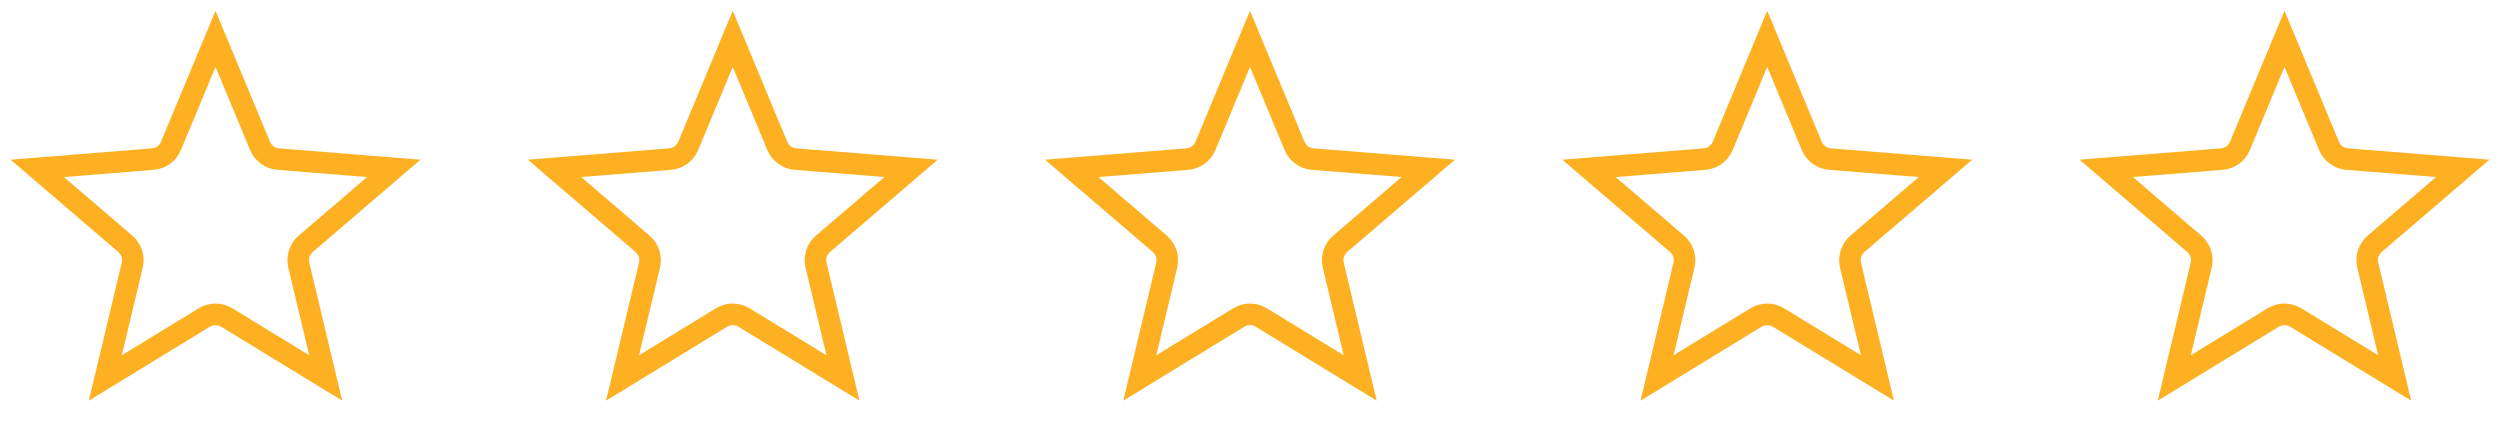
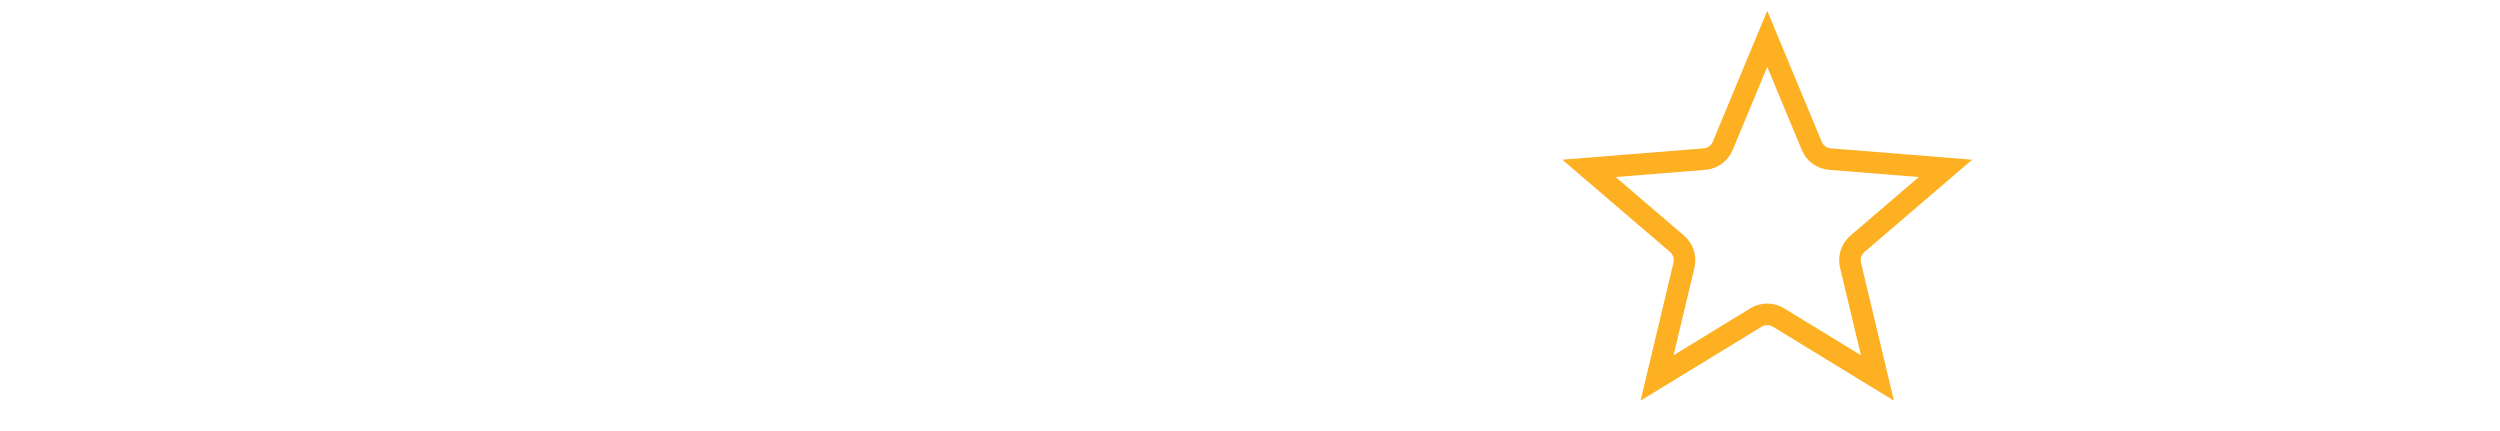
<svg xmlns="http://www.w3.org/2000/svg" width="116" height="20" viewBox="0 0 116 20" fill="none">
  <g clip-path="url(#clip0_145_44)">
    <g clip-path="url(#clip1_145_44)">
      <path d="M10 1.802L12.066 6.769C12.21 7.116 12.536 7.352 12.909 7.382L18.272 7.812L14.186 11.312C13.902 11.556 13.777 11.939 13.864 12.304L15.113 17.537L10.521 14.732C10.201 14.537 9.799 14.537 9.479 14.732L4.887 17.537L6.136 12.304C6.223 11.939 6.098 11.556 5.814 11.312L1.728 7.812L7.09 7.382C7.464 7.352 7.79 7.116 7.934 6.769L10 1.802Z" stroke="#FDB022" />
    </g>
  </g>
  <g clip-path="url(#clip2_145_44)">
    <g clip-path="url(#clip3_145_44)">
      <path d="M34 1.802L36.066 6.769C36.21 7.116 36.536 7.352 36.91 7.382L42.272 7.812L38.186 11.312C37.902 11.556 37.777 11.939 37.864 12.304L39.113 17.537L34.521 14.732C34.201 14.537 33.799 14.537 33.479 14.732L28.887 17.537L30.136 12.304C30.223 11.939 30.098 11.556 29.814 11.312L25.728 7.812L31.09 7.382C31.464 7.352 31.79 7.116 31.934 6.769L34 1.802Z" stroke="#FDB022" />
    </g>
  </g>
  <g clip-path="url(#clip4_145_44)">
    <g clip-path="url(#clip5_145_44)">
      <path d="M58 1.802L60.066 6.769C60.21 7.116 60.536 7.352 60.91 7.382L66.272 7.812L62.186 11.312C61.902 11.556 61.777 11.939 61.864 12.304L63.113 17.537L58.521 14.732C58.201 14.537 57.799 14.537 57.479 14.732L52.887 17.537L54.136 12.304C54.223 11.939 54.098 11.556 53.814 11.312L49.728 7.812L55.09 7.382C55.464 7.352 55.79 7.116 55.934 6.769L58 1.802Z" stroke="#FDB022" />
    </g>
  </g>
  <g clip-path="url(#clip6_145_44)">
    <g clip-path="url(#clip7_145_44)">
      <path d="M82 1.802L84.066 6.769C84.21 7.116 84.536 7.352 84.909 7.382L90.272 7.812L86.186 11.312C85.902 11.556 85.777 11.939 85.864 12.304L87.113 17.537L82.521 14.732C82.201 14.537 81.799 14.537 81.479 14.732L76.887 17.537L78.136 12.304C78.223 11.939 78.098 11.556 77.814 11.312L73.728 7.812L79.091 7.382C79.464 7.352 79.79 7.116 79.934 6.769L82 1.802Z" stroke="#FDB022" />
    </g>
  </g>
  <g clip-path="url(#clip8_145_44)">
    <g clip-path="url(#clip9_145_44)">
-       <path d="M106 1.802L108.066 6.769C108.21 7.116 108.536 7.352 108.909 7.382L114.272 7.812L110.186 11.312C109.902 11.556 109.777 11.939 109.864 12.304L111.113 17.537L106.521 14.732C106.201 14.537 105.799 14.537 105.479 14.732L100.887 17.537L102.136 12.304C102.223 11.939 102.098 11.556 101.814 11.312L97.728 7.812L103.091 7.382C103.464 7.352 103.79 7.116 103.934 6.769L106 1.802Z" stroke="#FDB022" />
-     </g>
+       </g>
  </g>
  <defs>
    <clipPath id="clip0_145_44">
      <rect width="20" height="20" fill="white" />
    </clipPath>
    <clipPath id="clip1_145_44">
-       <rect width="20" height="20" fill="white" />
-     </clipPath>
+       </clipPath>
    <clipPath id="clip2_145_44">
-       <rect width="20" height="20" fill="white" transform="translate(24)" />
-     </clipPath>
+       </clipPath>
    <clipPath id="clip3_145_44">
      <rect width="20" height="20" fill="white" transform="translate(24)" />
    </clipPath>
    <clipPath id="clip4_145_44">
-       <rect width="20" height="20" fill="white" transform="translate(48)" />
-     </clipPath>
+       </clipPath>
    <clipPath id="clip5_145_44">
      <rect width="20" height="20" fill="white" transform="translate(48)" />
    </clipPath>
    <clipPath id="clip6_145_44">
      <rect width="20" height="20" fill="white" transform="translate(72)" />
    </clipPath>
    <clipPath id="clip7_145_44">
      <rect width="20" height="20" fill="white" transform="translate(72)" />
    </clipPath>
    <clipPath id="clip8_145_44">
      <rect width="20" height="20" fill="white" transform="translate(96)" />
    </clipPath>
    <clipPath id="clip9_145_44">
      <rect width="20" height="20" fill="white" transform="translate(96)" />
    </clipPath>
  </defs>
</svg>